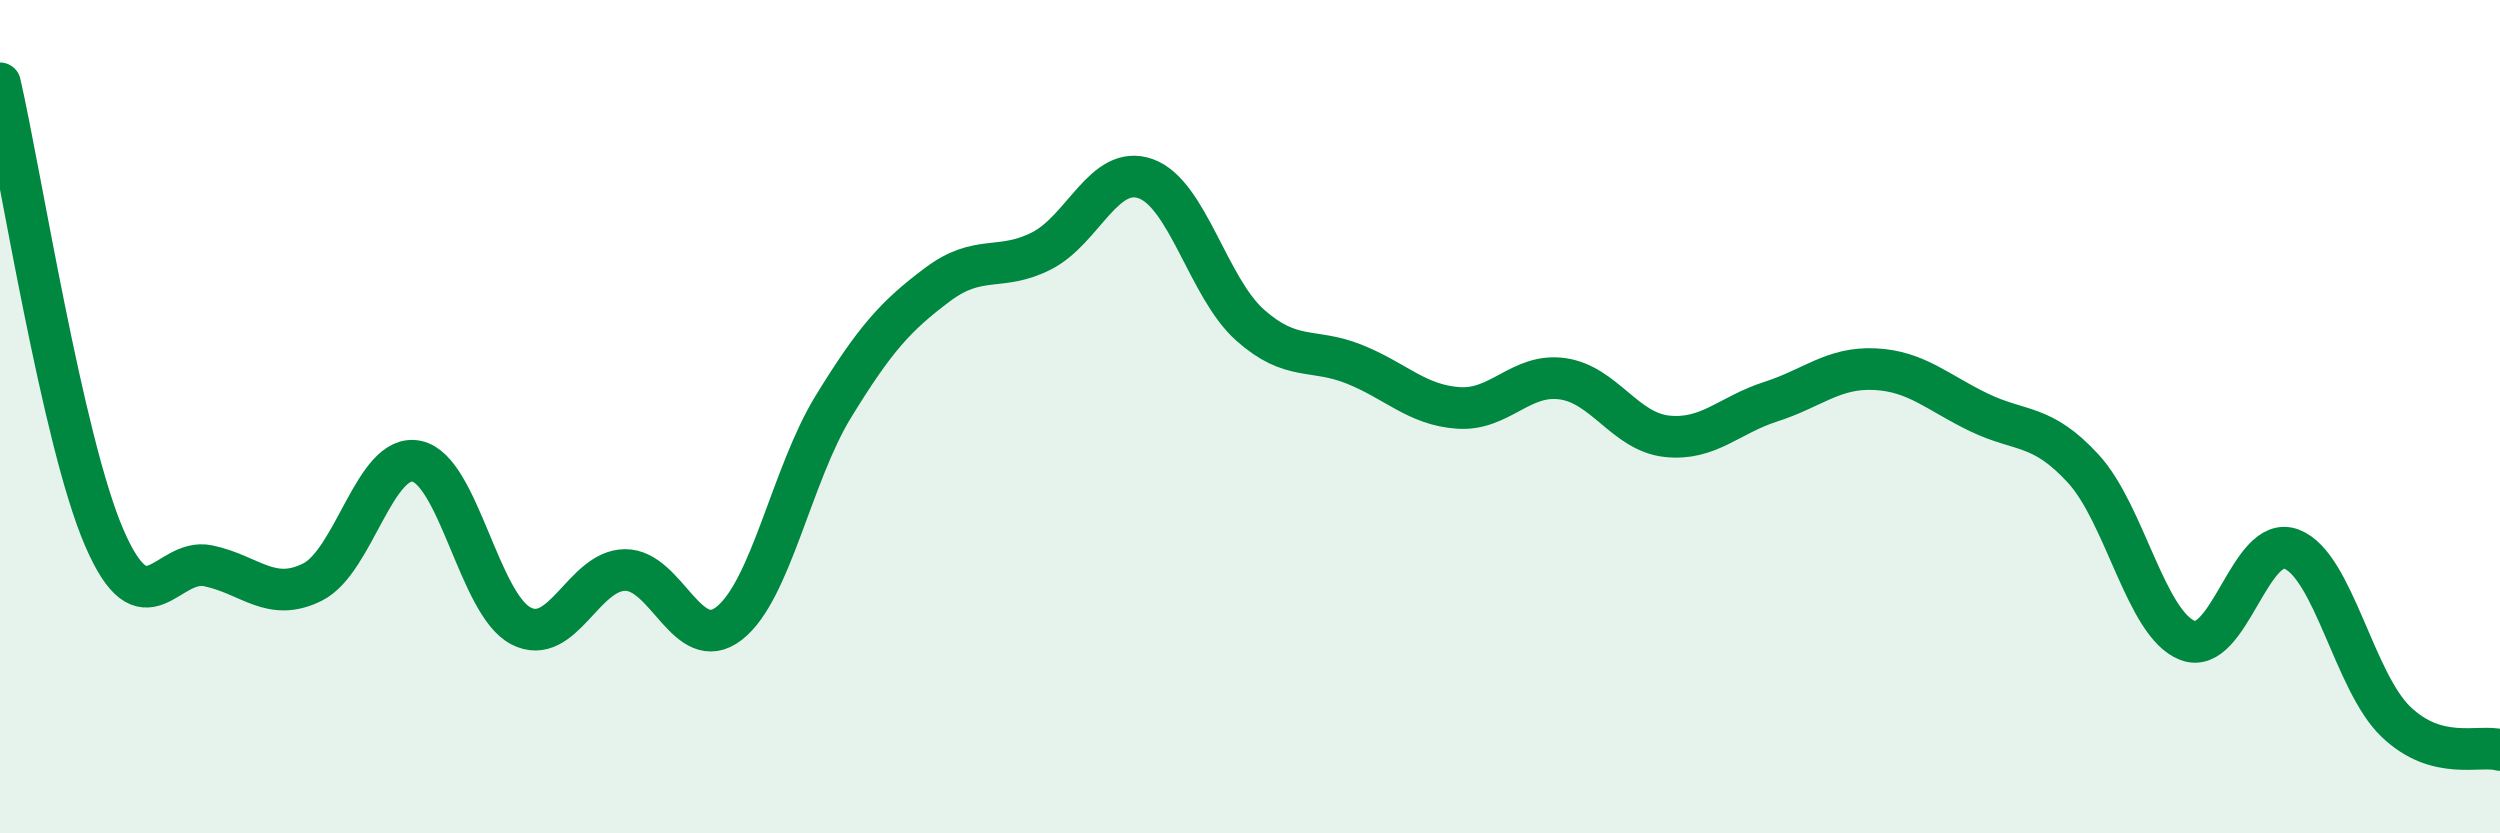
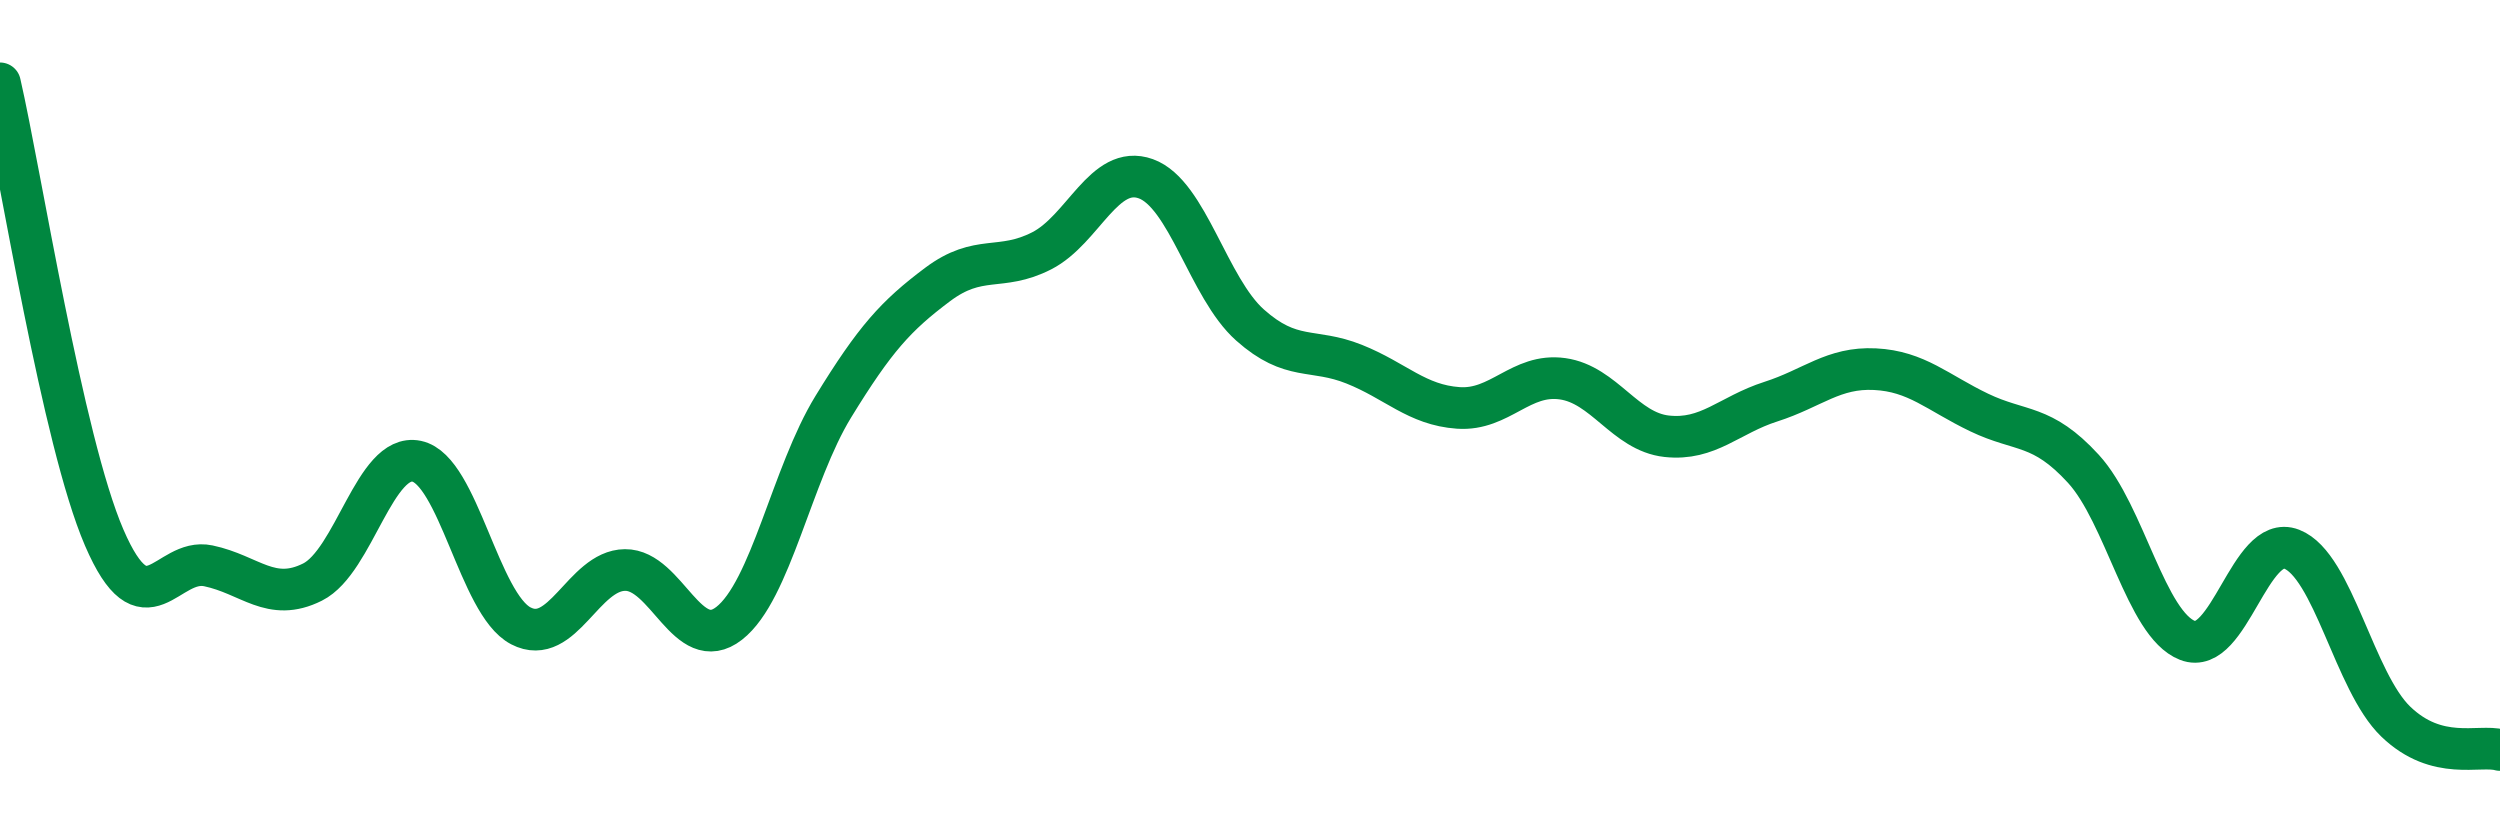
<svg xmlns="http://www.w3.org/2000/svg" width="60" height="20" viewBox="0 0 60 20">
-   <path d="M 0,2 C 0.5,4.18 1.5,10.58 2.5,12.9 C 3.5,15.22 4,13.37 5,13.58 C 6,13.79 6.5,14.47 7.5,13.97 C 8.5,13.47 9,10.86 10,11.07 C 11,11.28 11.5,14.5 12.5,15.02 C 13.5,15.54 14,13.69 15,13.68 C 16,13.67 16.5,15.74 17.5,14.96 C 18.5,14.18 19,11.39 20,9.76 C 21,8.13 21.5,7.58 22.5,6.83 C 23.5,6.08 24,6.53 25,6.02 C 26,5.51 26.5,3.93 27.5,4.29 C 28.5,4.65 29,6.91 30,7.8 C 31,8.69 31.5,8.34 32.5,8.74 C 33.5,9.14 34,9.72 35,9.79 C 36,9.86 36.5,8.95 37.5,9.09 C 38.5,9.23 39,10.36 40,10.47 C 41,10.58 41.5,9.96 42.5,9.64 C 43.5,9.32 44,8.81 45,8.86 C 46,8.91 46.5,9.42 47.5,9.9 C 48.5,10.38 49,10.16 50,11.25 C 51,12.34 51.5,14.98 52.5,15.37 C 53.5,15.76 54,12.79 55,13.18 C 56,13.57 56.5,16.36 57.5,17.32 C 58.5,18.28 59.5,17.86 60,18L60 20L0 20Z" fill="#008740" opacity="0.1" stroke-linecap="round" stroke-linejoin="round" />
  <path d="M 0,2 C 0.5,4.18 1.5,10.58 2.5,12.9 C 3.5,15.22 4,13.37 5,13.58 C 6,13.79 6.5,14.47 7.5,13.97 C 8.5,13.47 9,10.86 10,11.07 C 11,11.28 11.5,14.5 12.5,15.02 C 13.5,15.54 14,13.69 15,13.68 C 16,13.67 16.5,15.74 17.5,14.96 C 18.5,14.18 19,11.39 20,9.76 C 21,8.13 21.5,7.58 22.5,6.83 C 23.5,6.08 24,6.53 25,6.02 C 26,5.51 26.5,3.93 27.5,4.29 C 28.5,4.65 29,6.91 30,7.8 C 31,8.69 31.5,8.34 32.5,8.74 C 33.5,9.14 34,9.72 35,9.79 C 36,9.86 36.5,8.95 37.5,9.09 C 38.5,9.23 39,10.36 40,10.47 C 41,10.58 41.5,9.96 42.5,9.64 C 43.5,9.32 44,8.81 45,8.86 C 46,8.91 46.5,9.42 47.5,9.9 C 48.5,10.38 49,10.16 50,11.25 C 51,12.34 51.5,14.98 52.5,15.37 C 53.5,15.76 54,12.79 55,13.18 C 56,13.57 56.5,16.36 57.5,17.32 C 58.5,18.28 59.5,17.86 60,18" stroke="#008740" stroke-width="1" fill="none" stroke-linecap="round" stroke-linejoin="round" />
</svg>